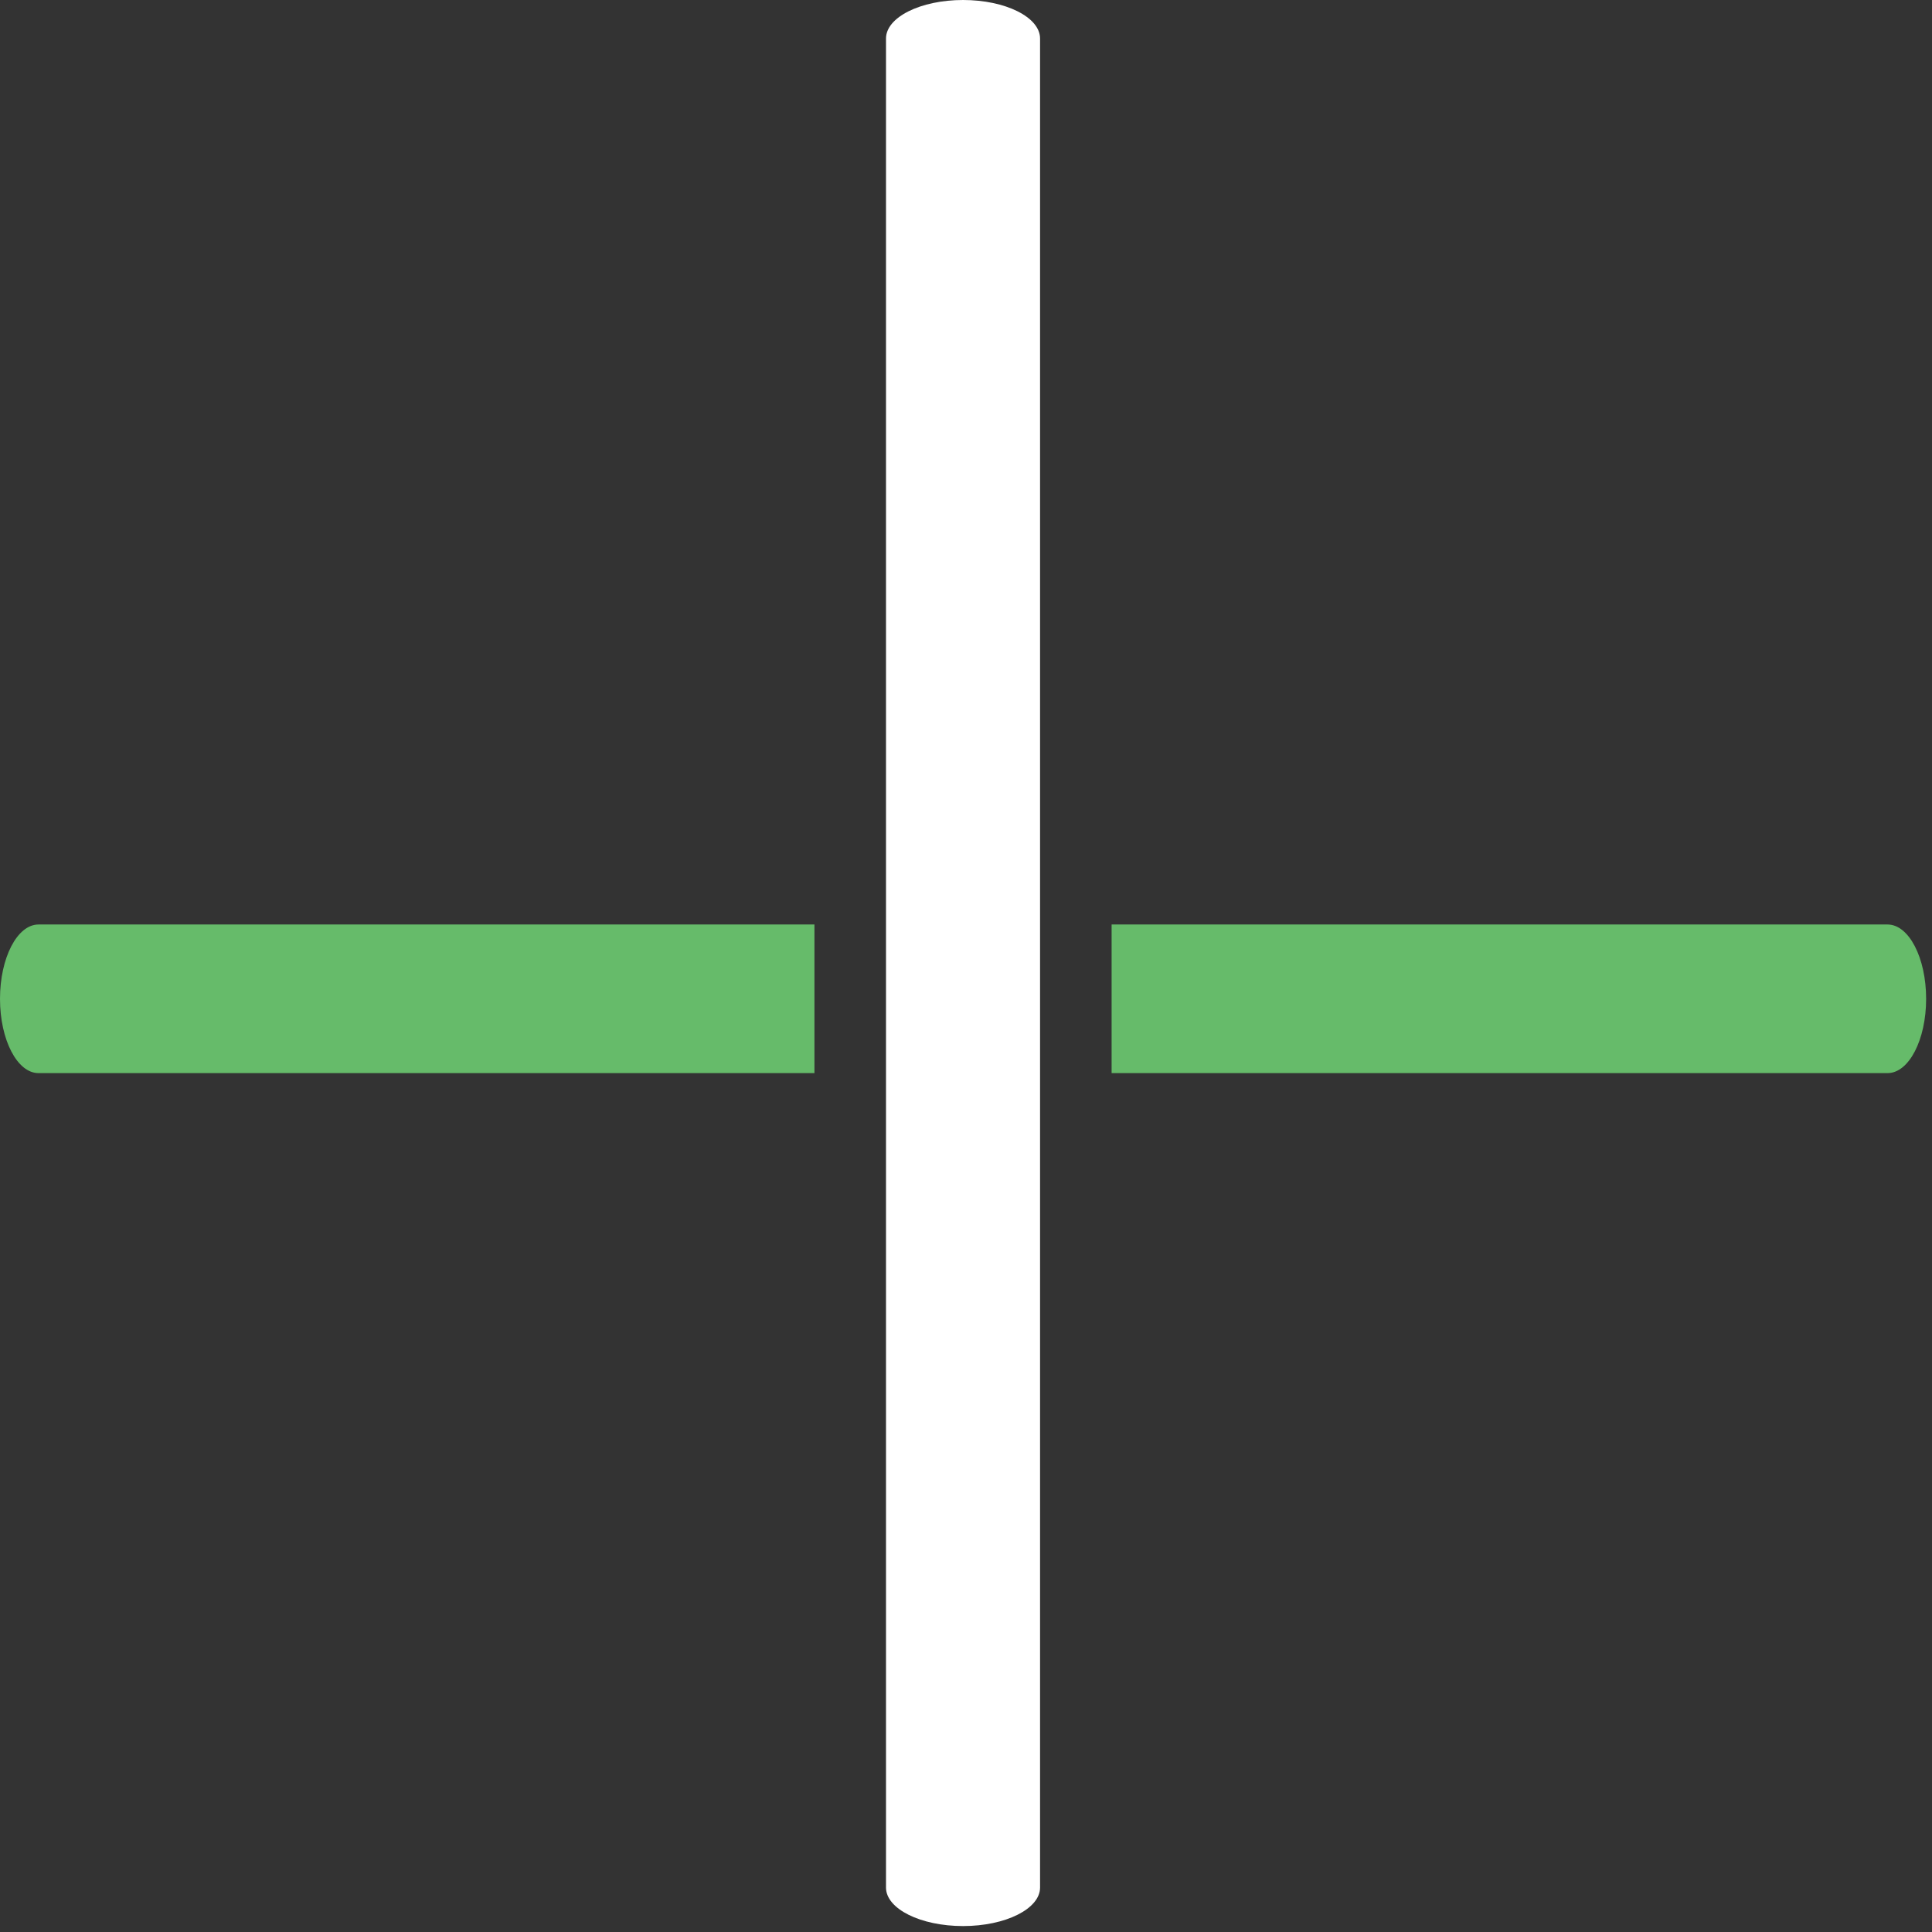
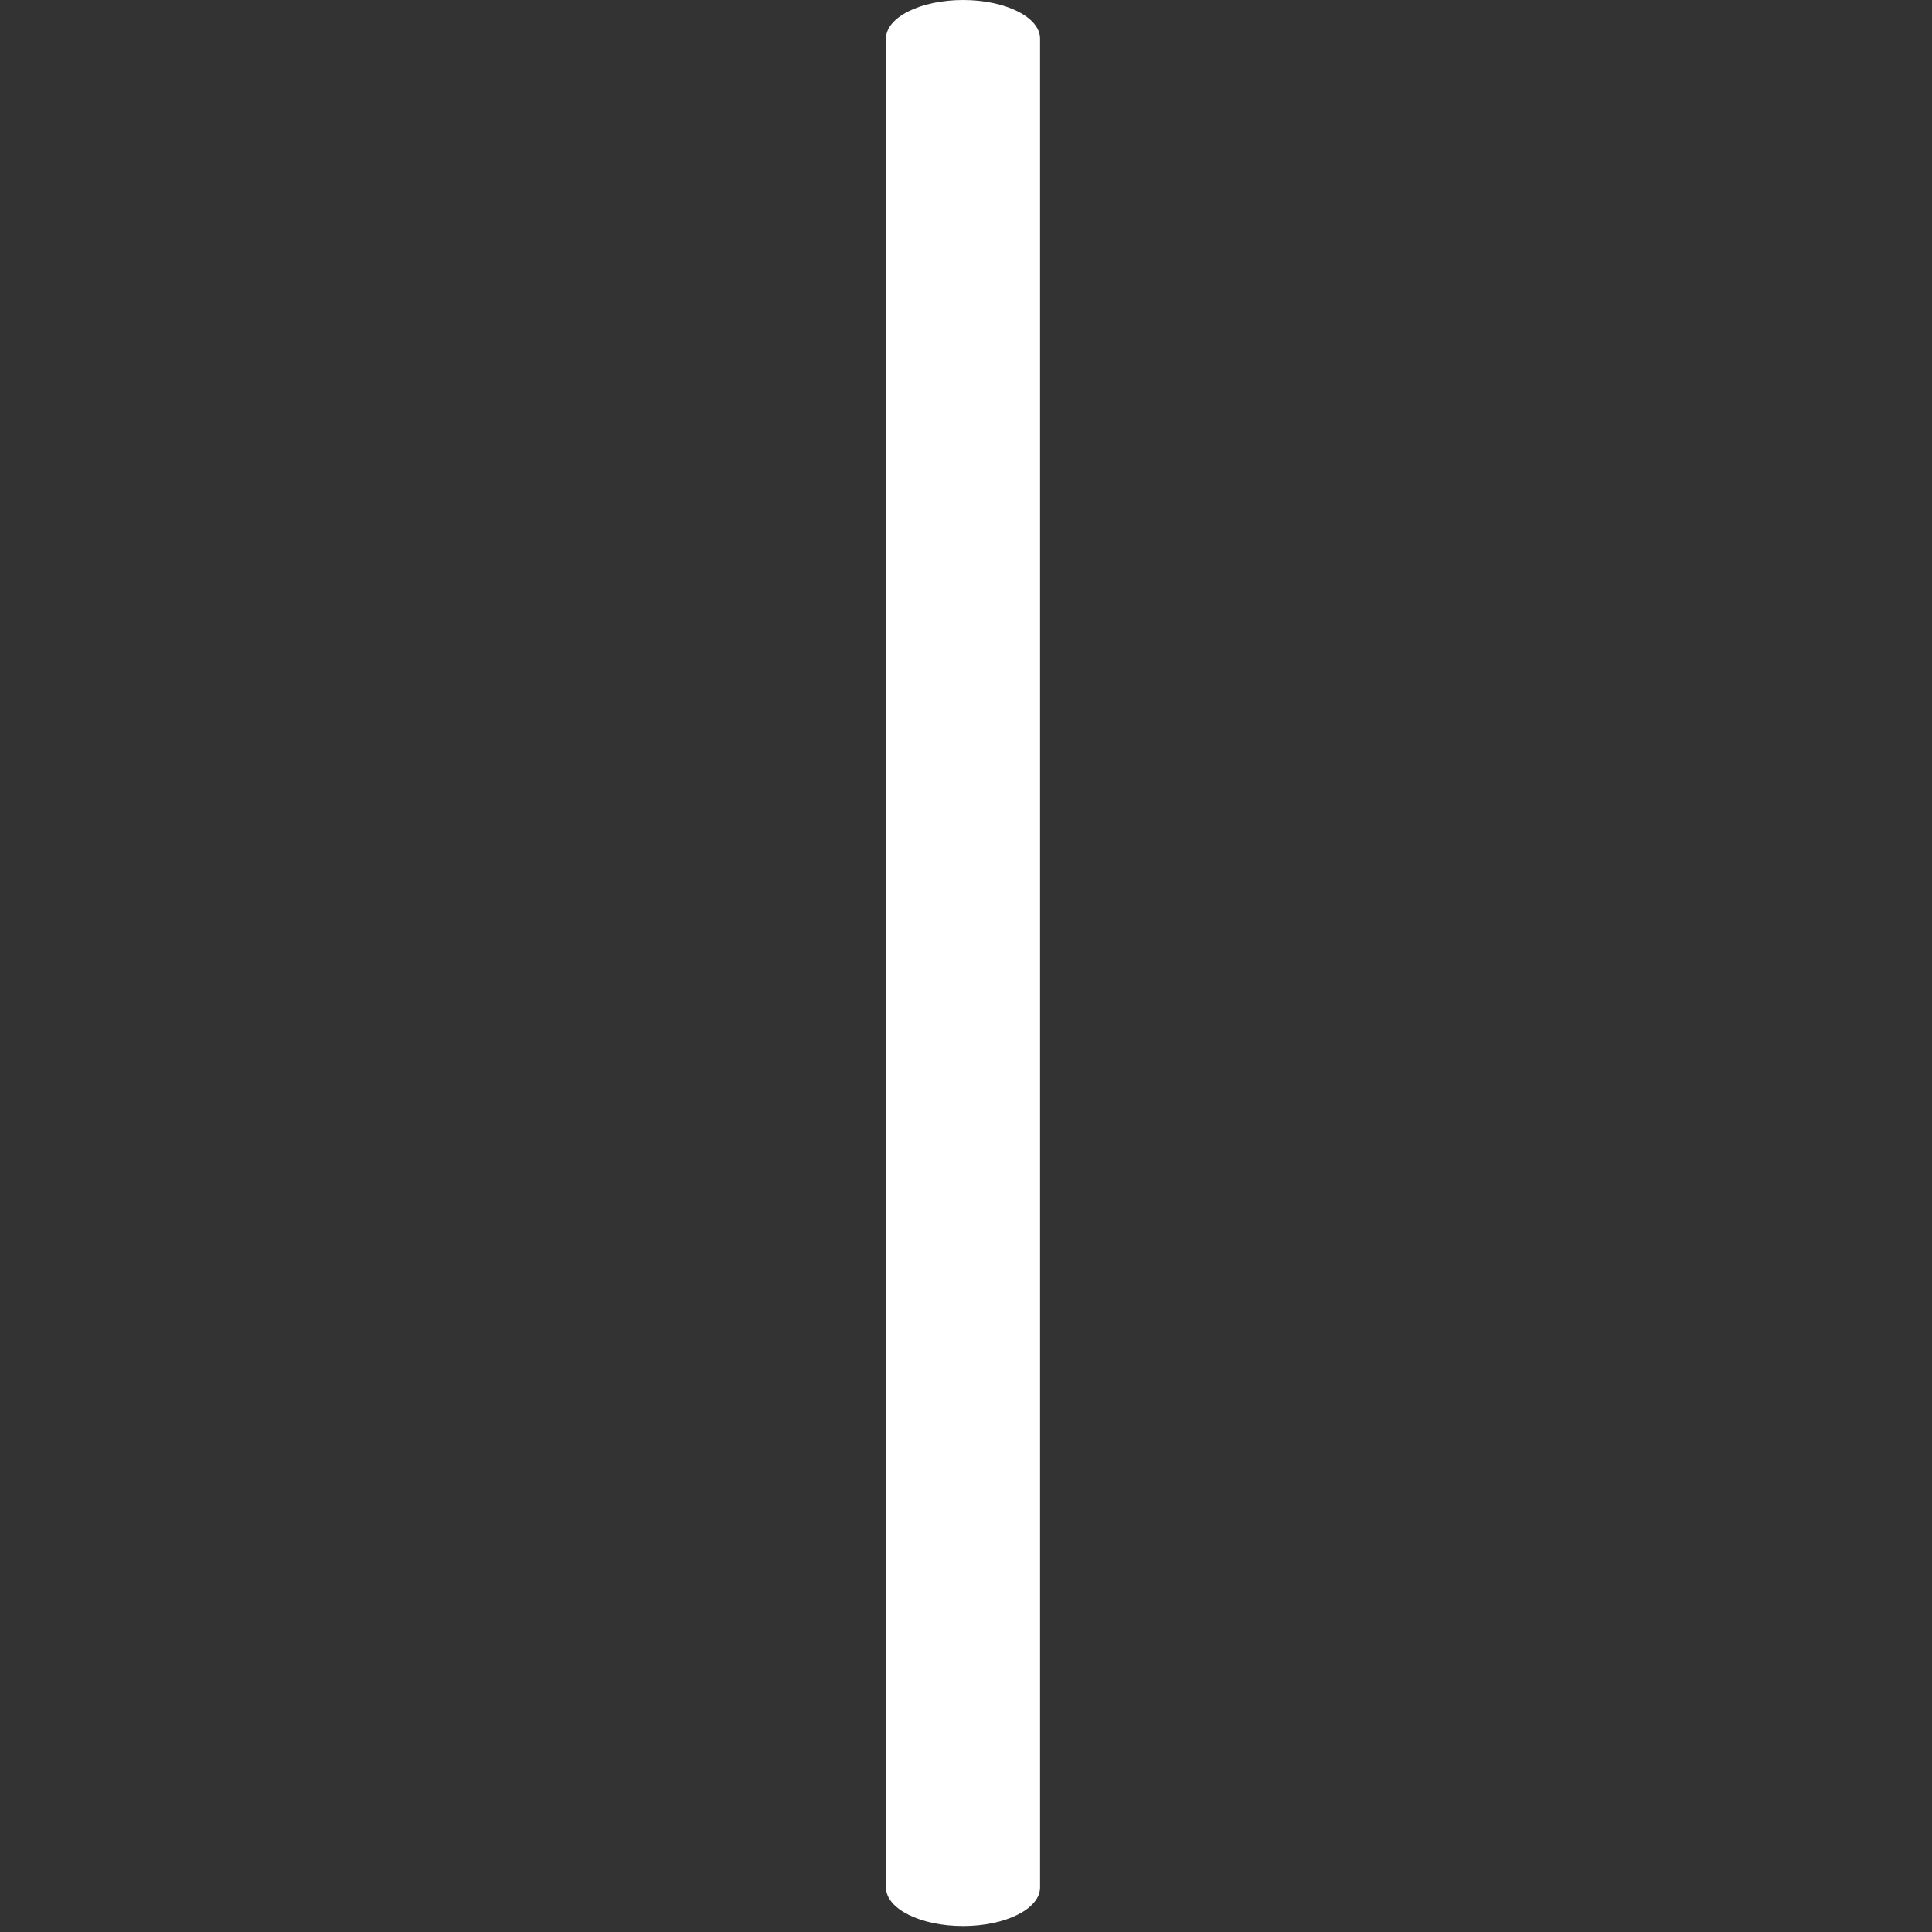
<svg xmlns="http://www.w3.org/2000/svg" width="100%" height="100%" viewBox="0 0 27 27" version="1.1" xml:space="preserve" style="fill-rule:evenodd;clip-rule:evenodd;stroke-linejoin:round;stroke-miterlimit:1.414;">
  <rect x="0" y="0" width="27" height="27" fill="#333333" stroke="none" />
  <g>
    <g>
-       <path d="M0.538,14.997c-0.297,0 -0.538,-0.465 -0.538,-1.038c0,-0.574 0.241,-1.039 0.538,-1.039l10.844,0l0,2.077l-10.844,0Zm14.997,-2.077l10.844,0c0.298,0 0.539,0.465 0.539,1.039c0,0.573 -0.241,1.038 -0.539,1.038l-10.844,0l0,-2.077Z" style="fill:#66bb6a;" />
      <path d="M12.382,0.538c0,-0.297 0.482,-0.538 1.077,-0.538c0.594,0 1.076,0.241 1.076,0.538l0,25.841c0,0.297 -0.482,0.538 -1.076,0.538c-0.595,0 -1.077,-0.241 -1.077,-0.538l0,-25.841Z" style="fill:#fff;fill-rule:nonzero;" />
    </g>
  </g>
</svg>